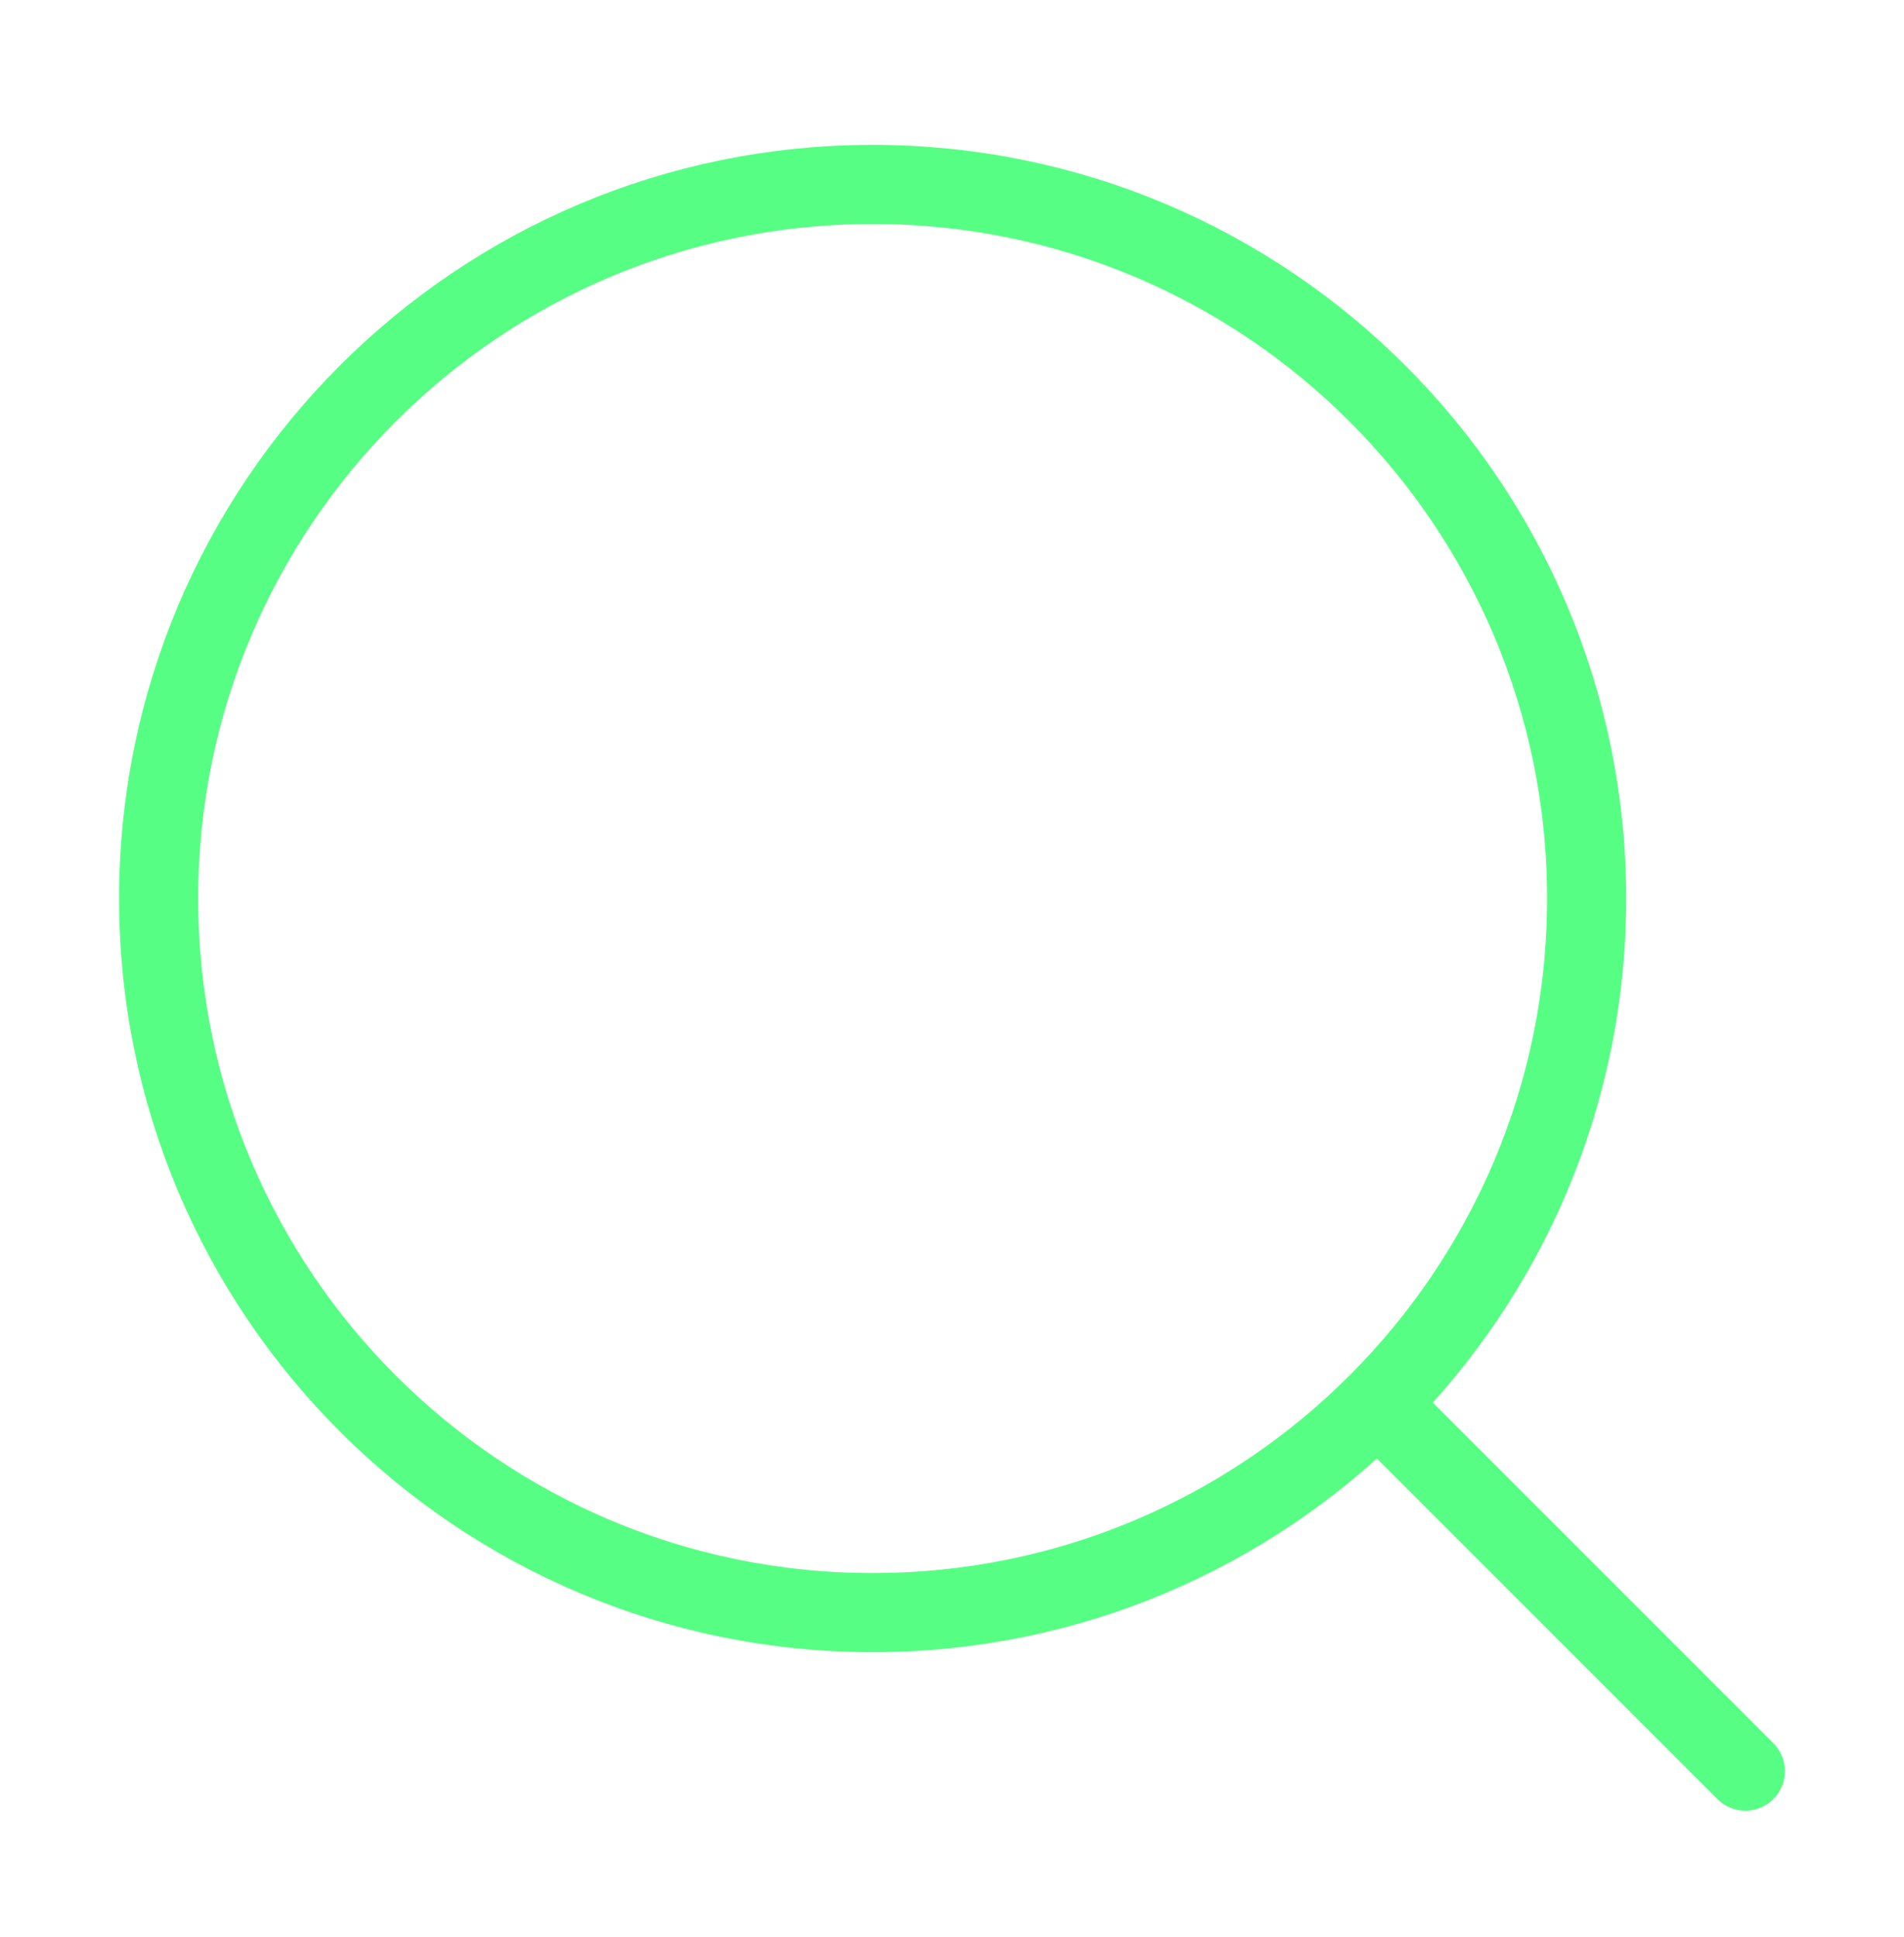
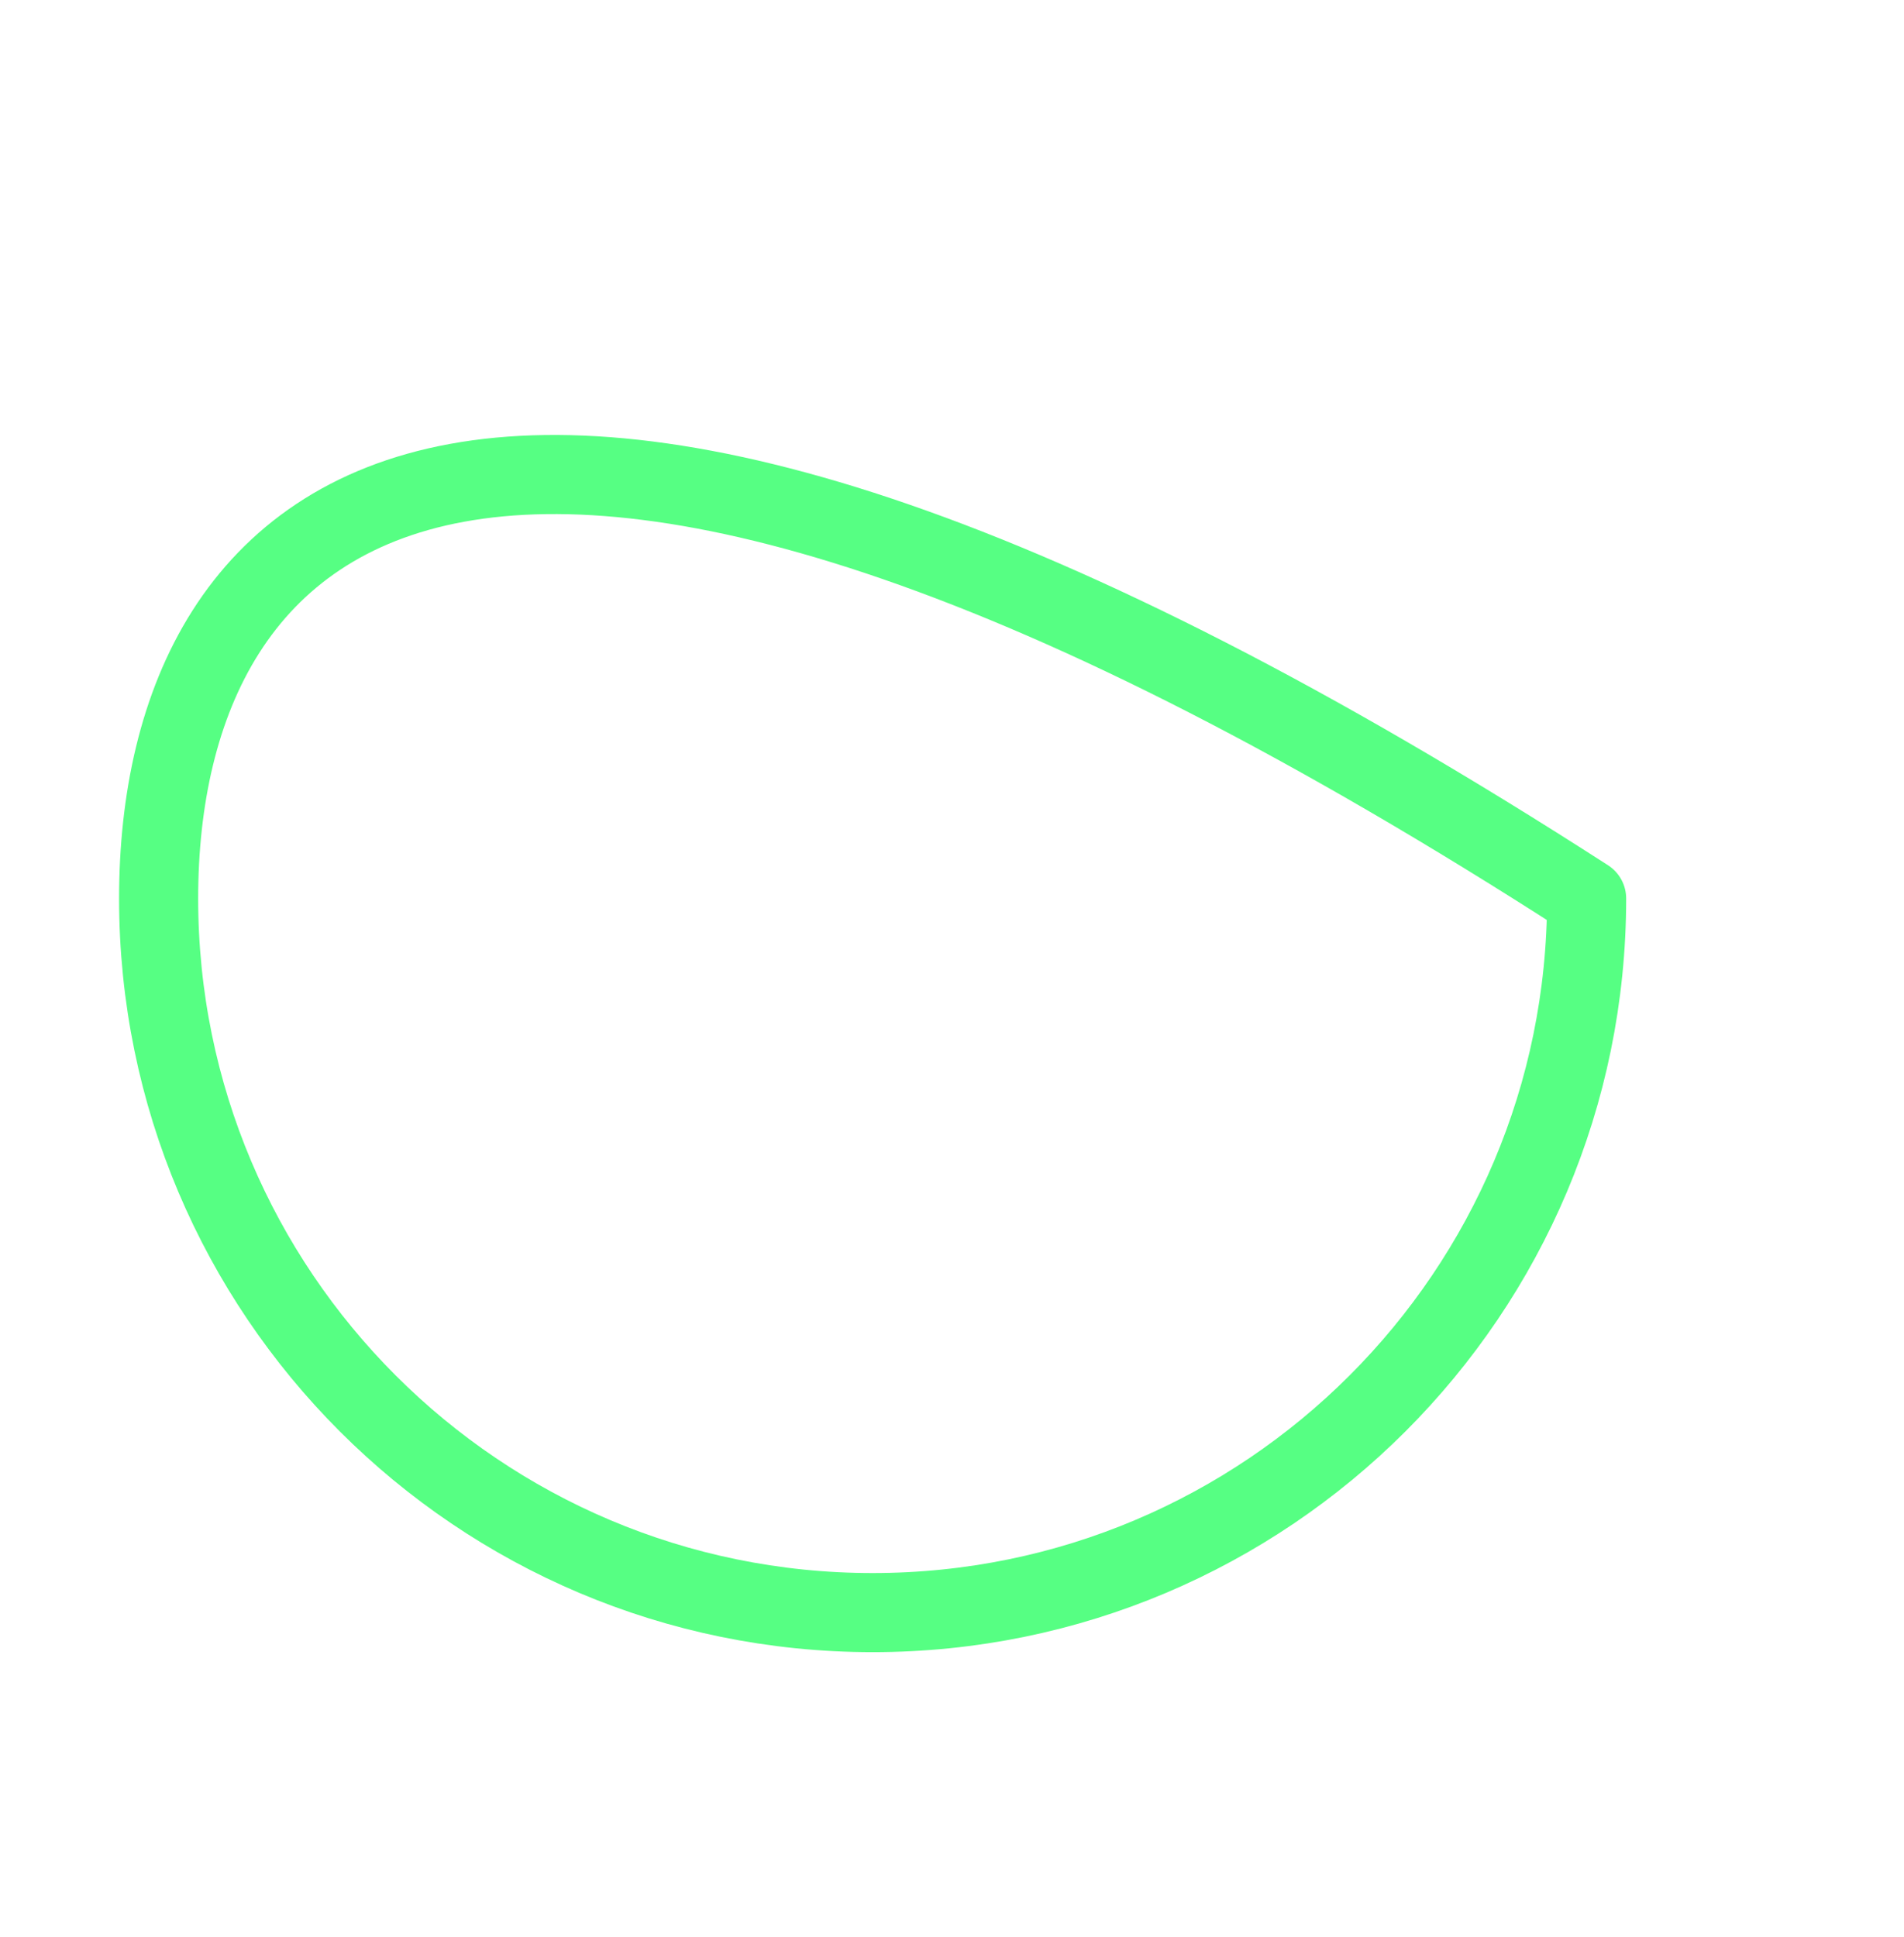
<svg xmlns="http://www.w3.org/2000/svg" width="58" height="59" viewBox="0 0 58 59" fill="none">
-   <path d="M42.293 43.07L53.168 53.945" stroke="#56FF83" stroke-width="2.409" stroke-linecap="round" stroke-linejoin="round" />
-   <path d="M48.332 27.367C48.332 15.355 38.594 5.617 26.582 5.617C14.57 5.617 4.832 15.355 4.832 27.367C4.832 39.379 14.57 49.117 26.582 49.117C38.594 49.117 48.332 39.379 48.332 27.367Z" stroke="#56FF83" stroke-width="2.409" stroke-linecap="round" stroke-linejoin="round" />
+   <path d="M48.332 27.367C14.57 5.617 4.832 15.355 4.832 27.367C4.832 39.379 14.57 49.117 26.582 49.117C38.594 49.117 48.332 39.379 48.332 27.367Z" stroke="#56FF83" stroke-width="2.409" stroke-linecap="round" stroke-linejoin="round" />
</svg>